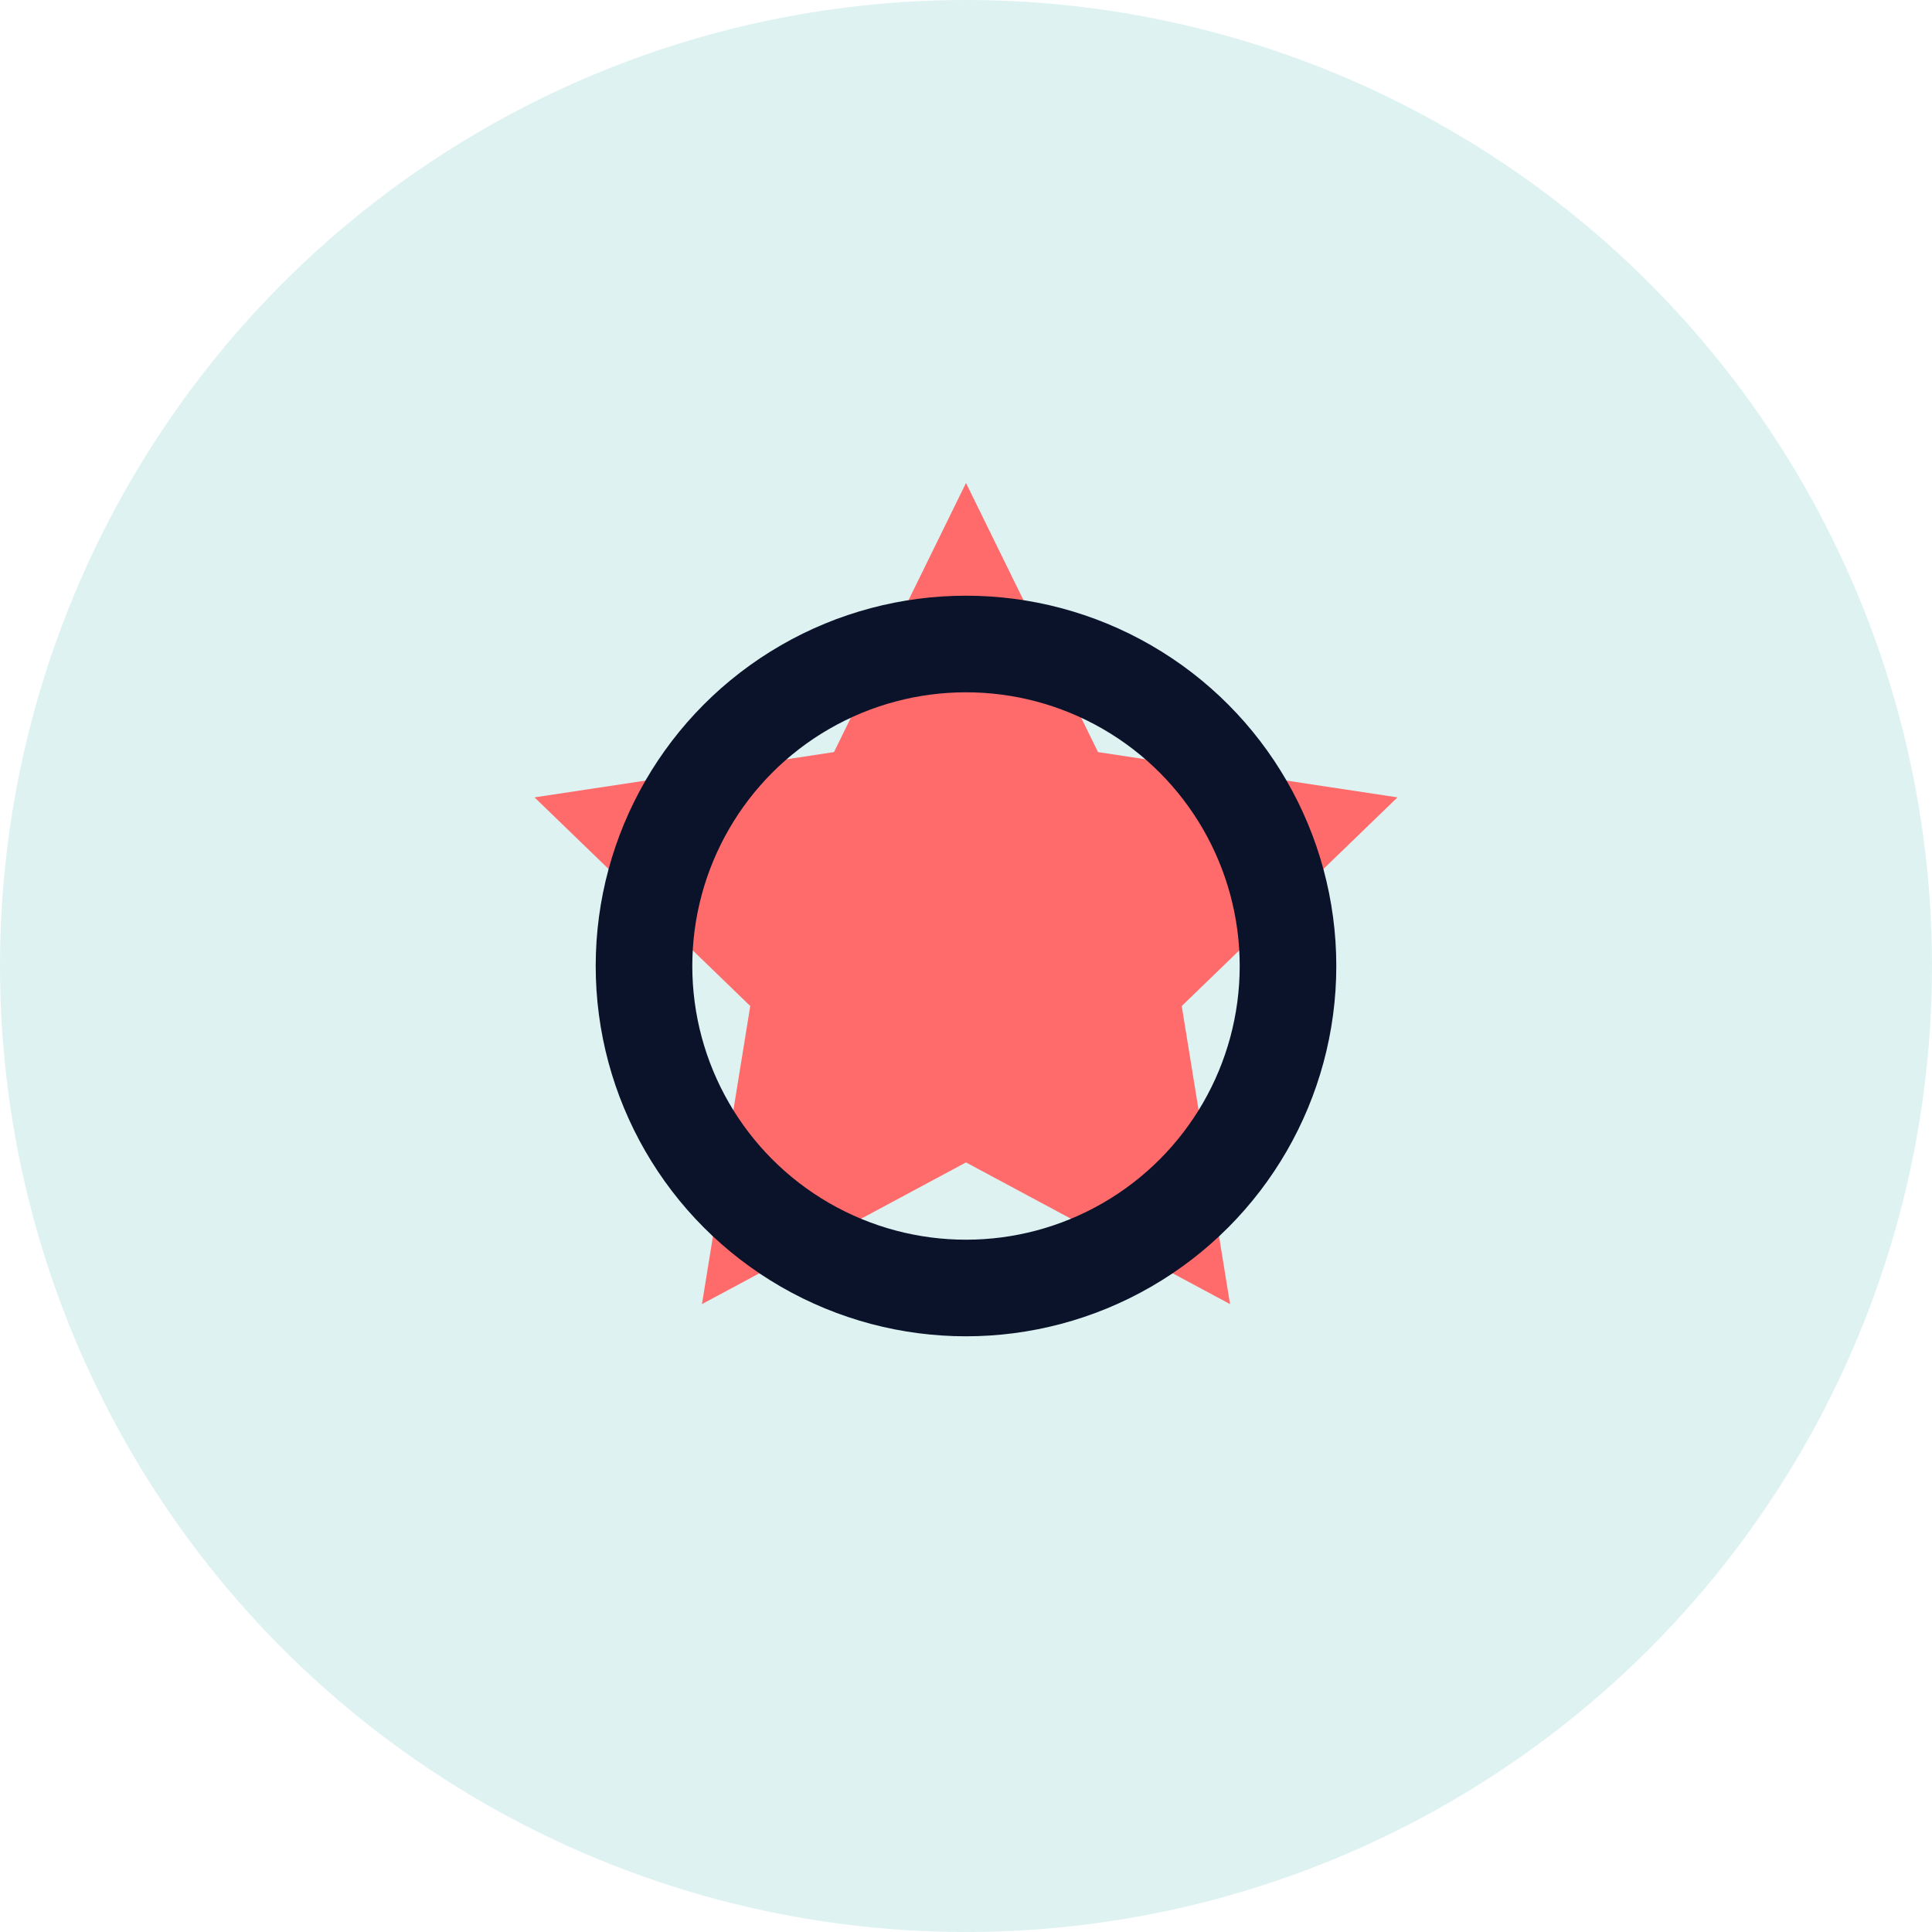
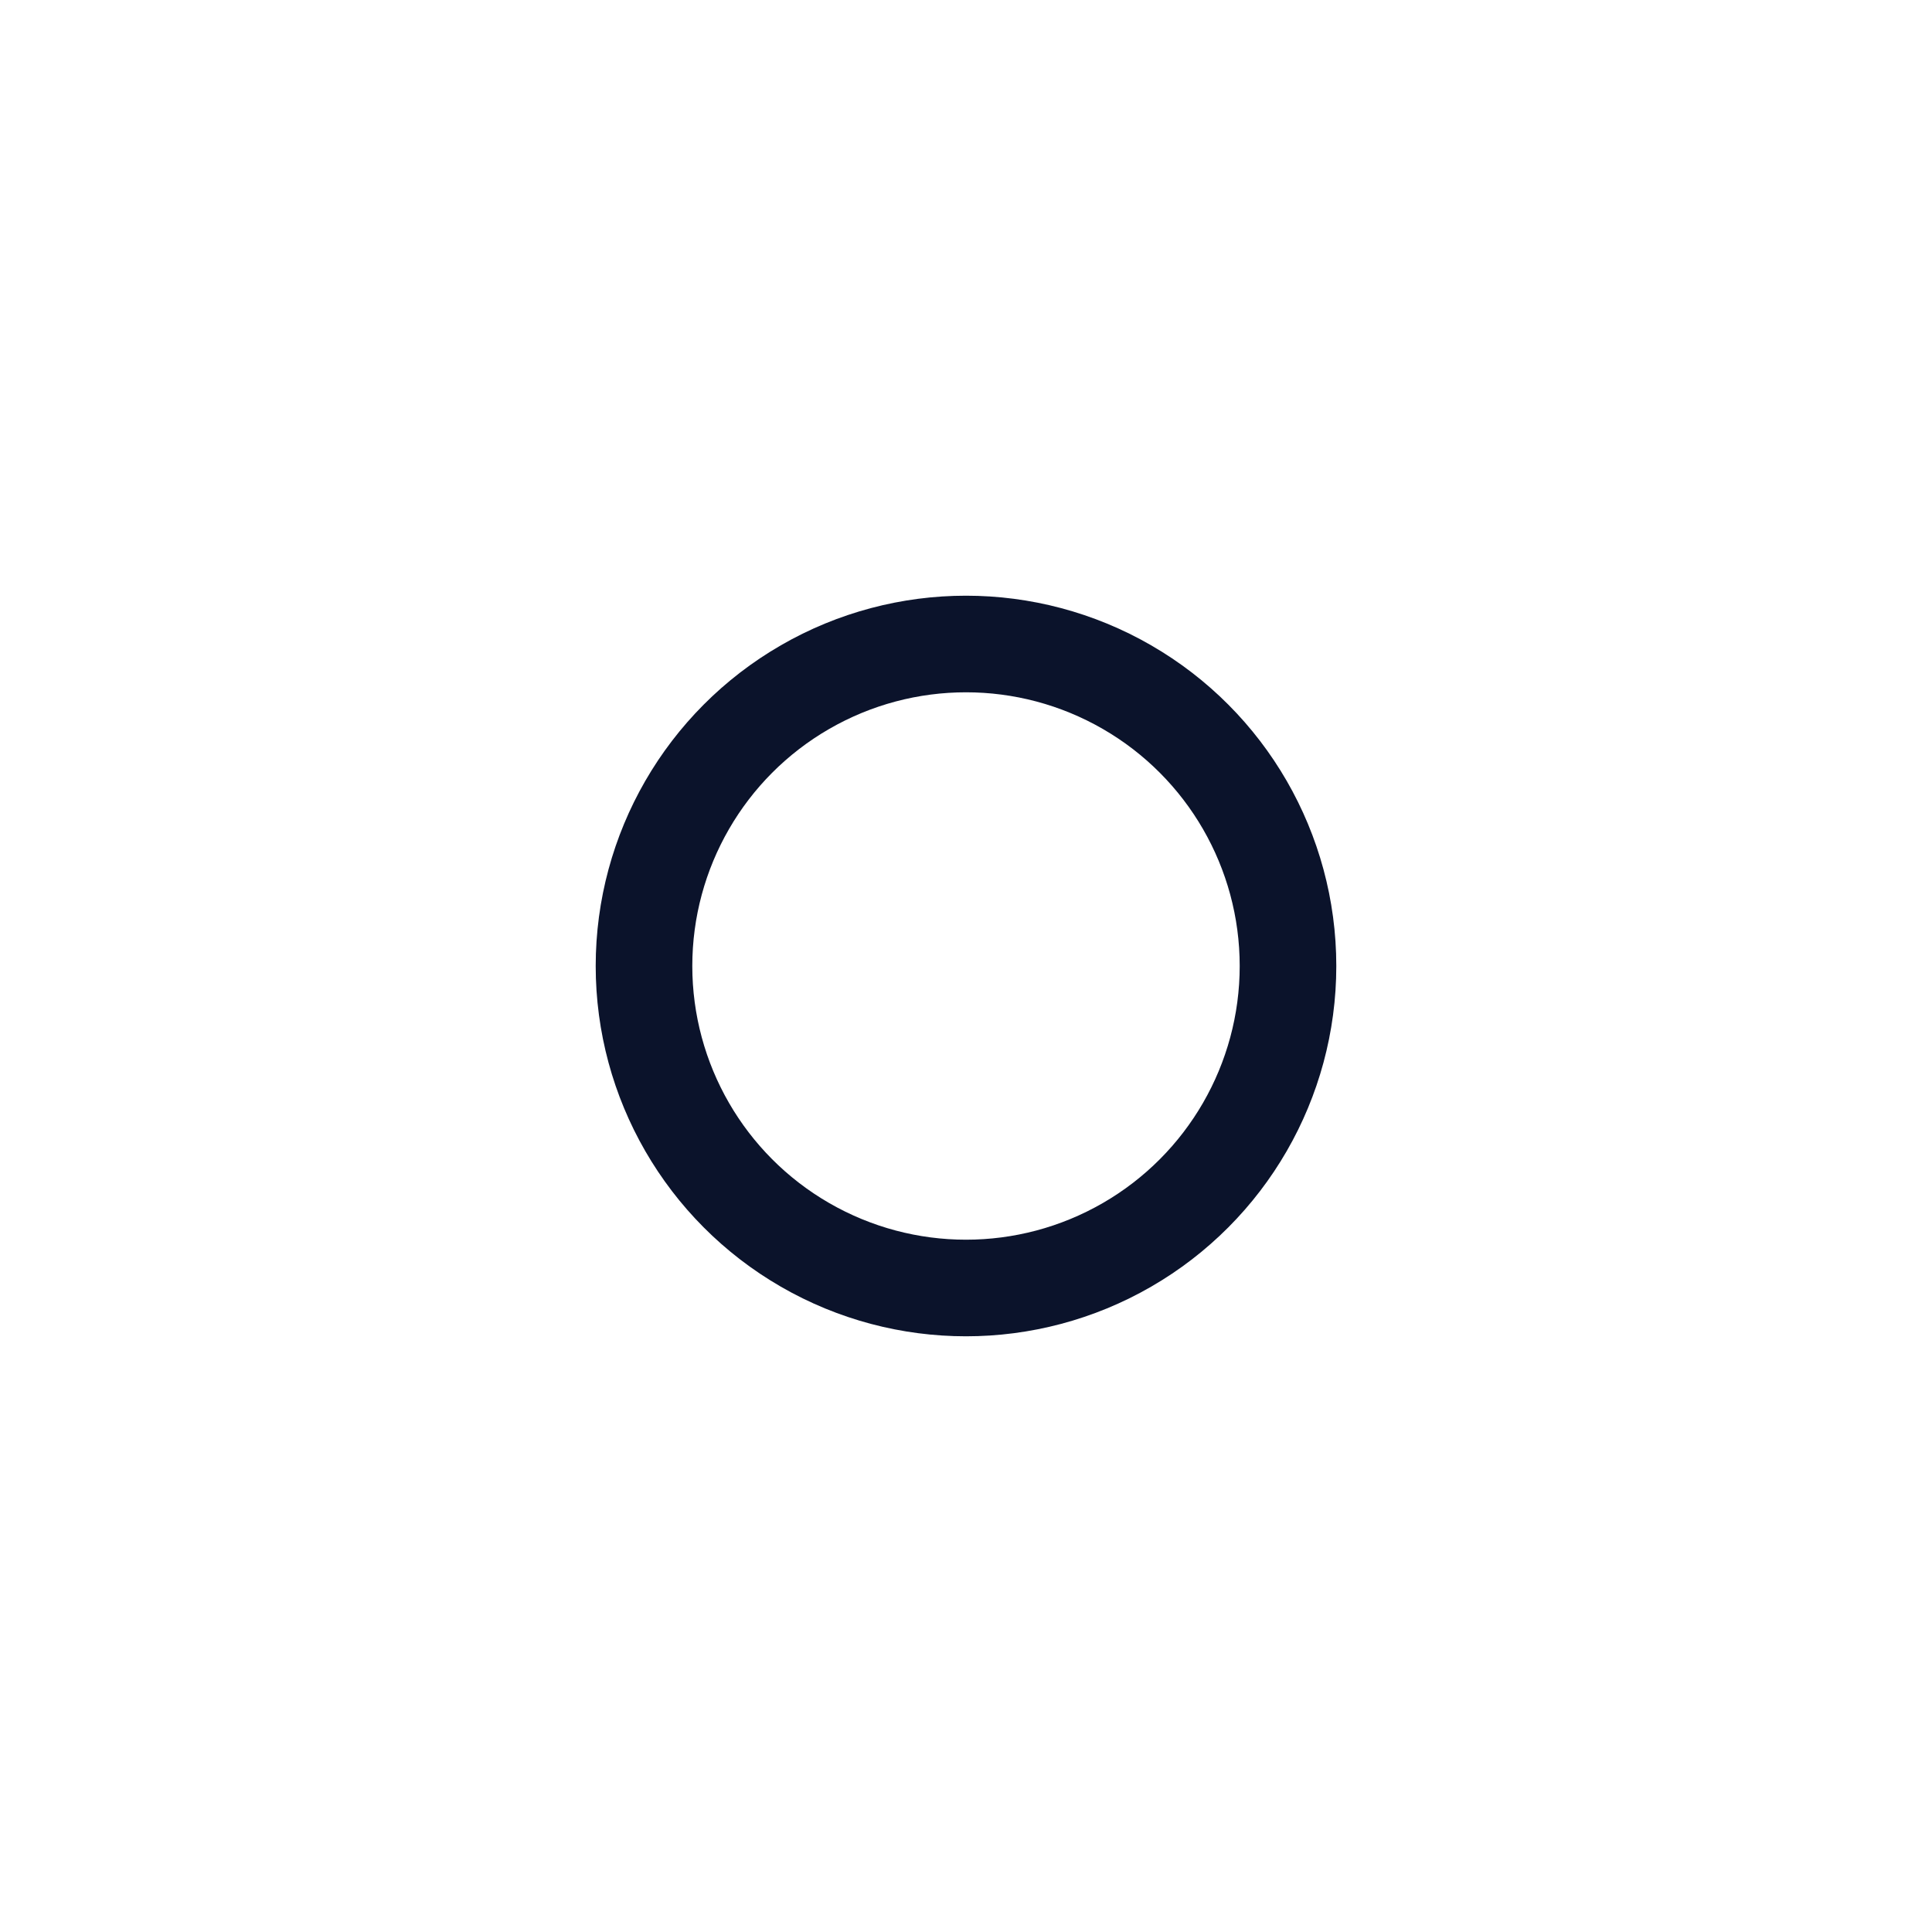
<svg xmlns="http://www.w3.org/2000/svg" width="60" height="60" viewBox="0 0 60 60" fill="none">
-   <circle cx="30" cy="30" r="30" fill="#5BC0BE" opacity="0.2" />
-   <path d="M30 15L34.1 23.357L43.4 24.763L36.7 31.243L38.2 40.5L30 36.1L21.8 40.5L23.3 31.243L16.6 24.763L25.9 23.357L30 15Z" fill="#FF6B6B" />
  <circle cx="30" cy="30" r="10" stroke="#0B132B" stroke-width="3" />
</svg>